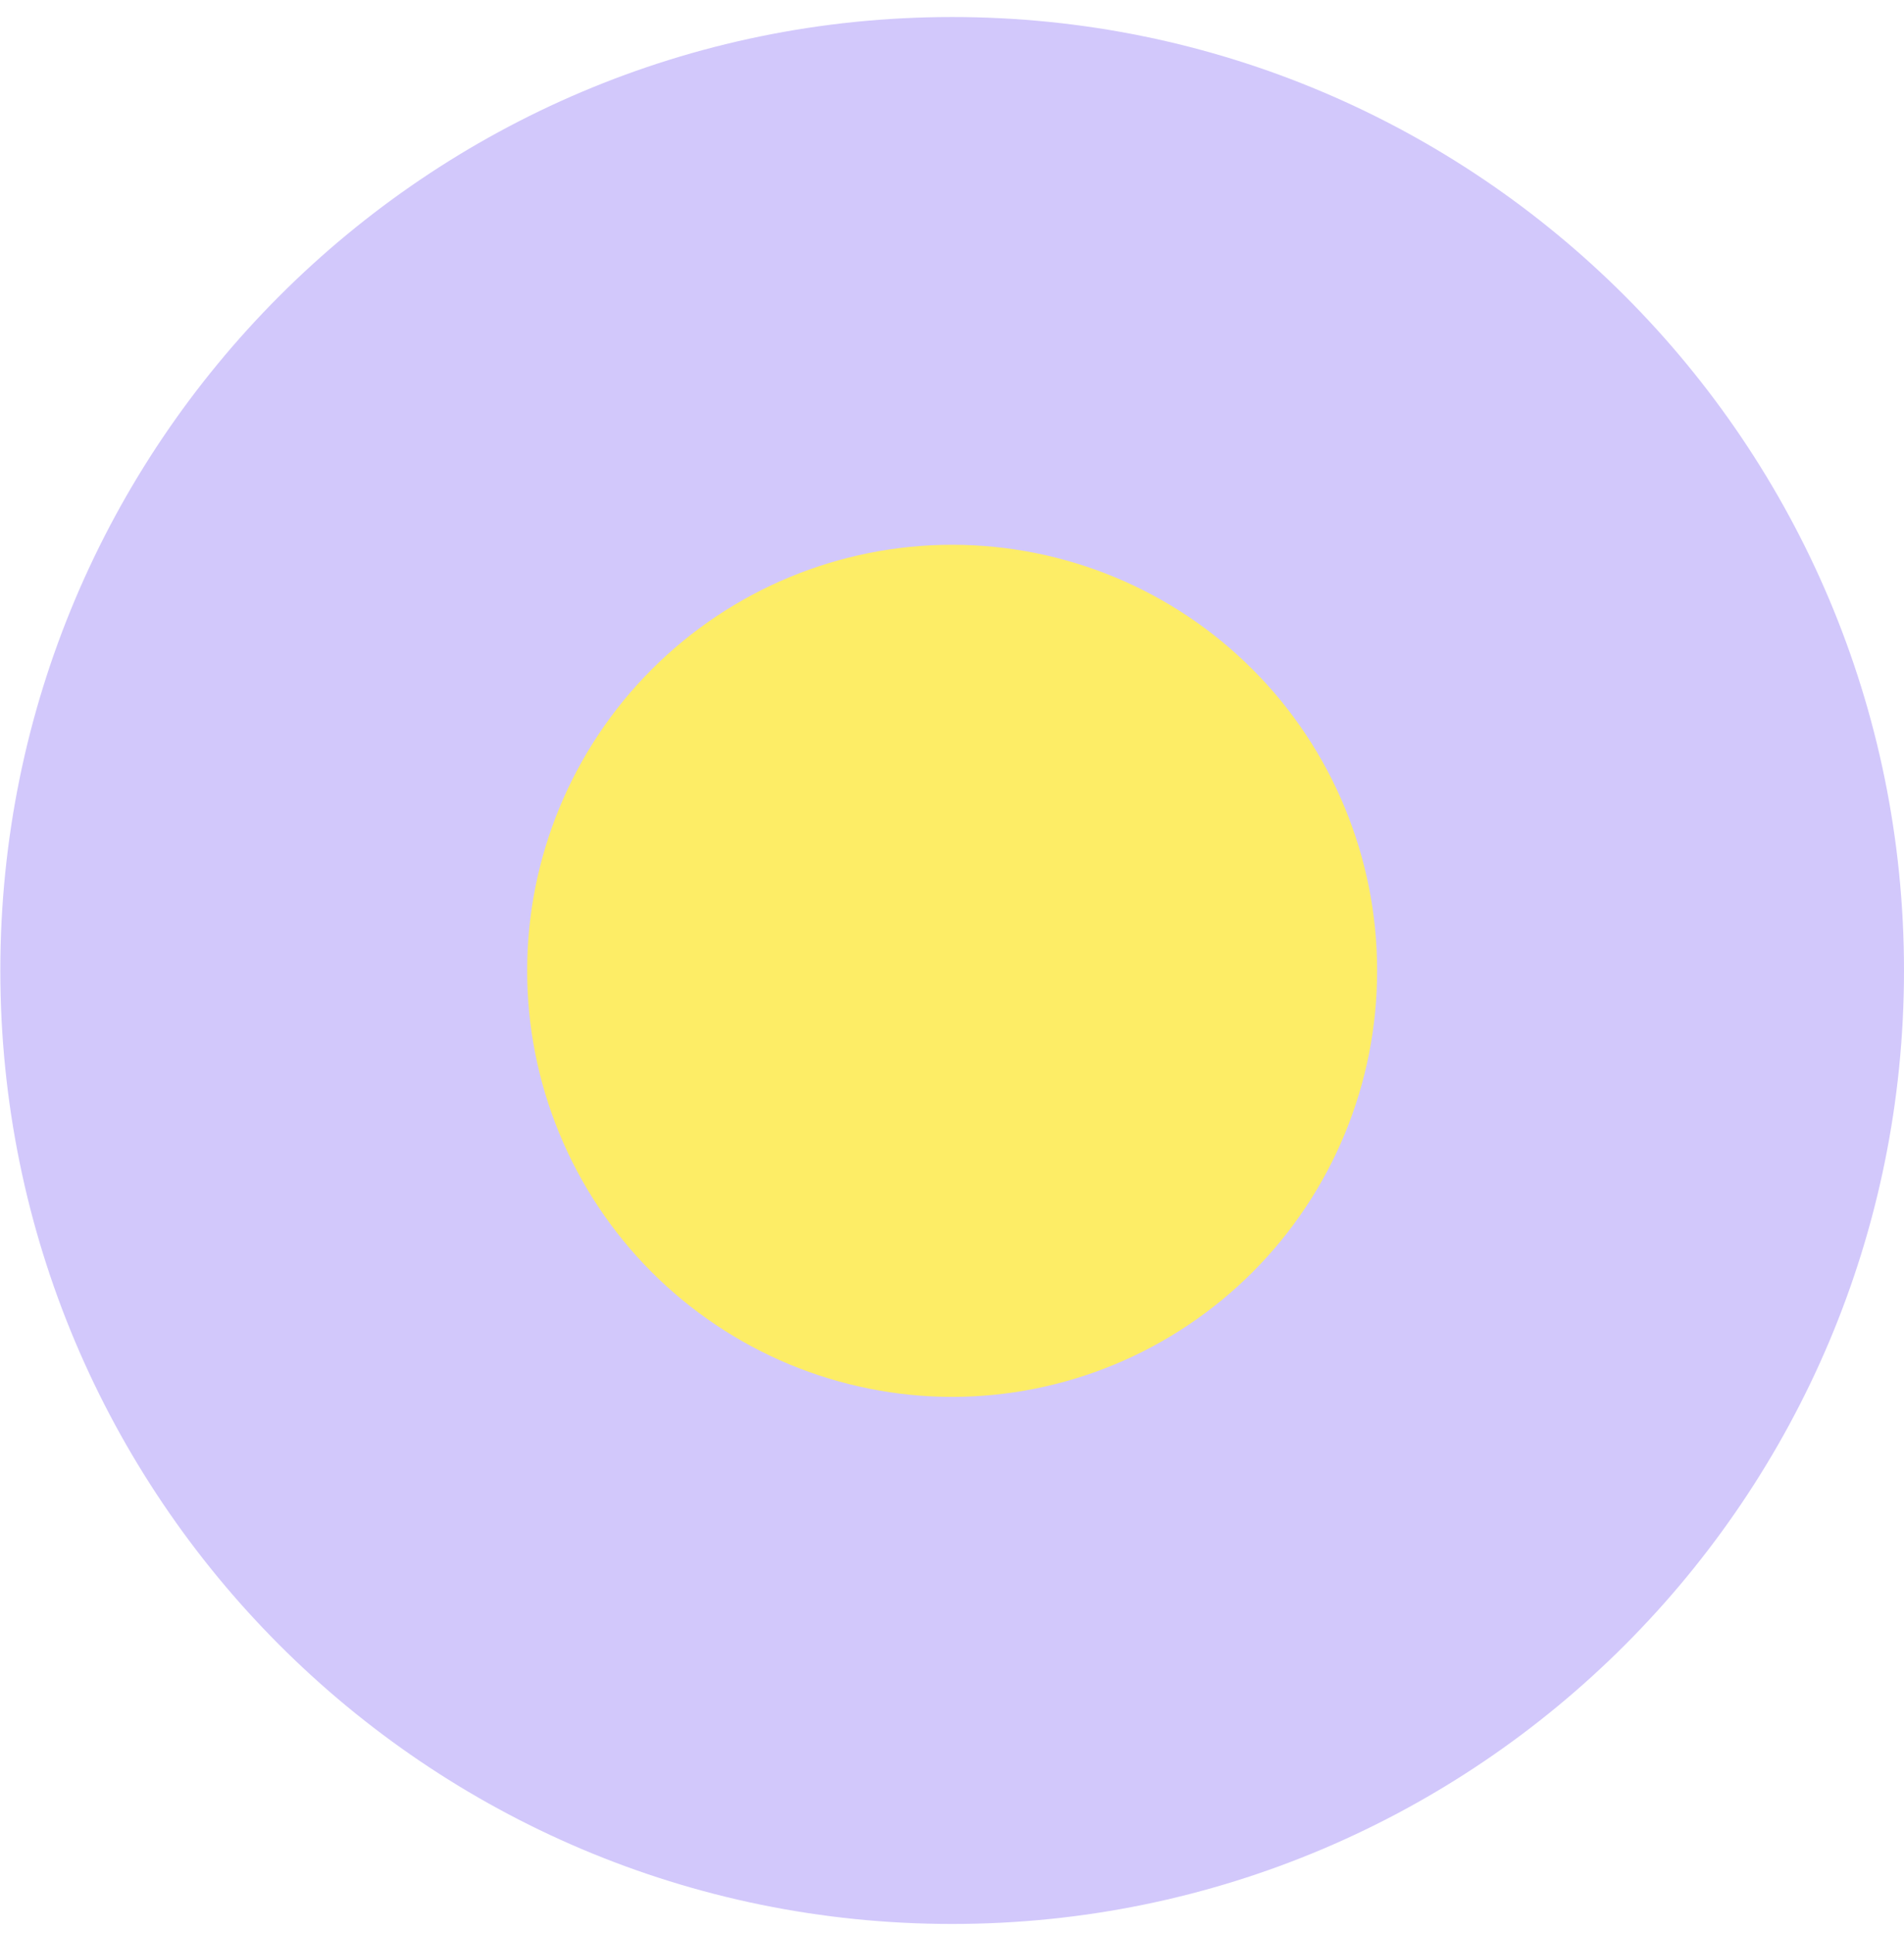
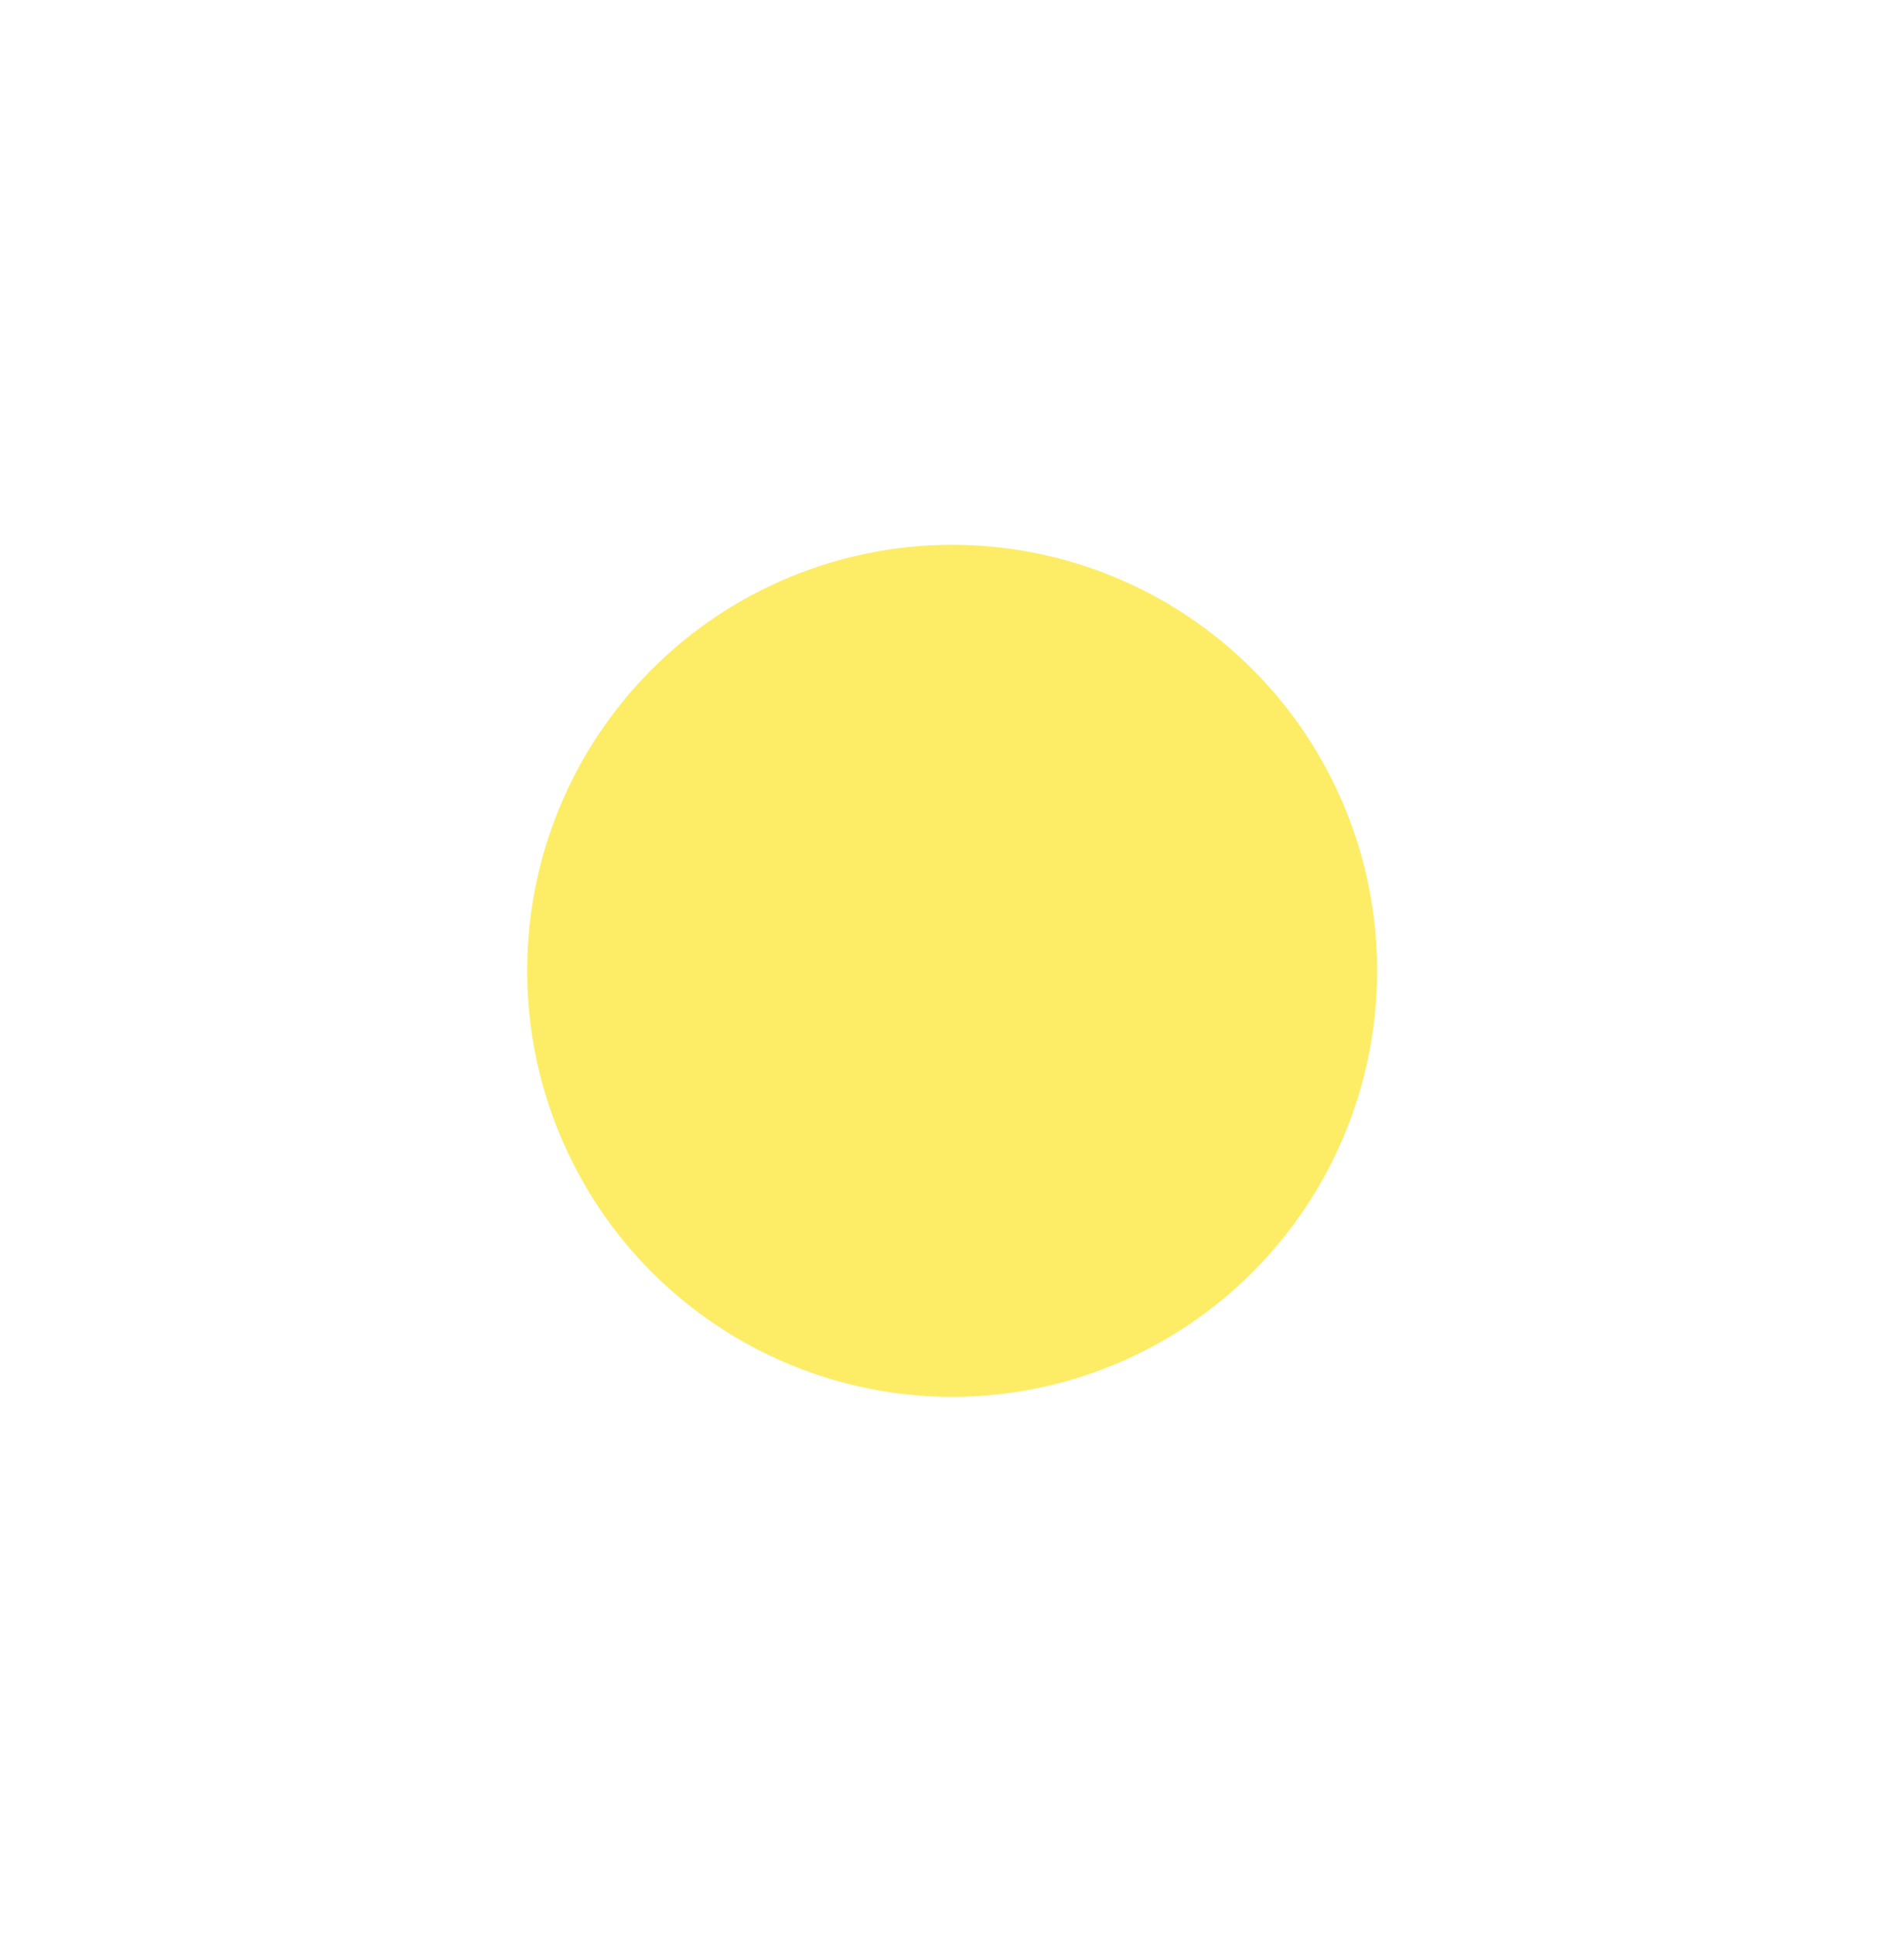
<svg xmlns="http://www.w3.org/2000/svg" width="66" height="67" viewBox="0 0 66 67" fill="none">
-   <path d="M33.005 66.69C51.228 66.69 66 51.893 66 33.64C66 15.387 51.228 0.59 33.005 0.59C14.783 0.59 0.011 15.387 0.011 33.64C0.011 51.893 14.783 66.69 33.005 66.69Z" fill="#D2C8FB" />
  <path d="M18.274 33.64C18.274 29.726 19.826 25.973 22.589 23.206C25.351 20.438 29.098 18.884 33.005 18.884C36.912 18.884 40.659 20.438 43.422 23.206C46.184 25.973 47.736 29.726 47.736 33.64C47.738 35.579 47.359 37.5 46.62 39.293C45.88 41.085 44.796 42.714 43.428 44.087C42.06 45.459 40.435 46.548 38.647 47.292C36.858 48.035 34.941 48.419 33.005 48.42C31.069 48.419 29.152 48.035 27.363 47.292C25.575 46.548 23.951 45.459 22.582 44.087C21.215 42.714 20.13 41.085 19.391 39.293C18.651 37.5 18.272 35.579 18.274 33.64Z" fill="#FDED66" />
</svg>